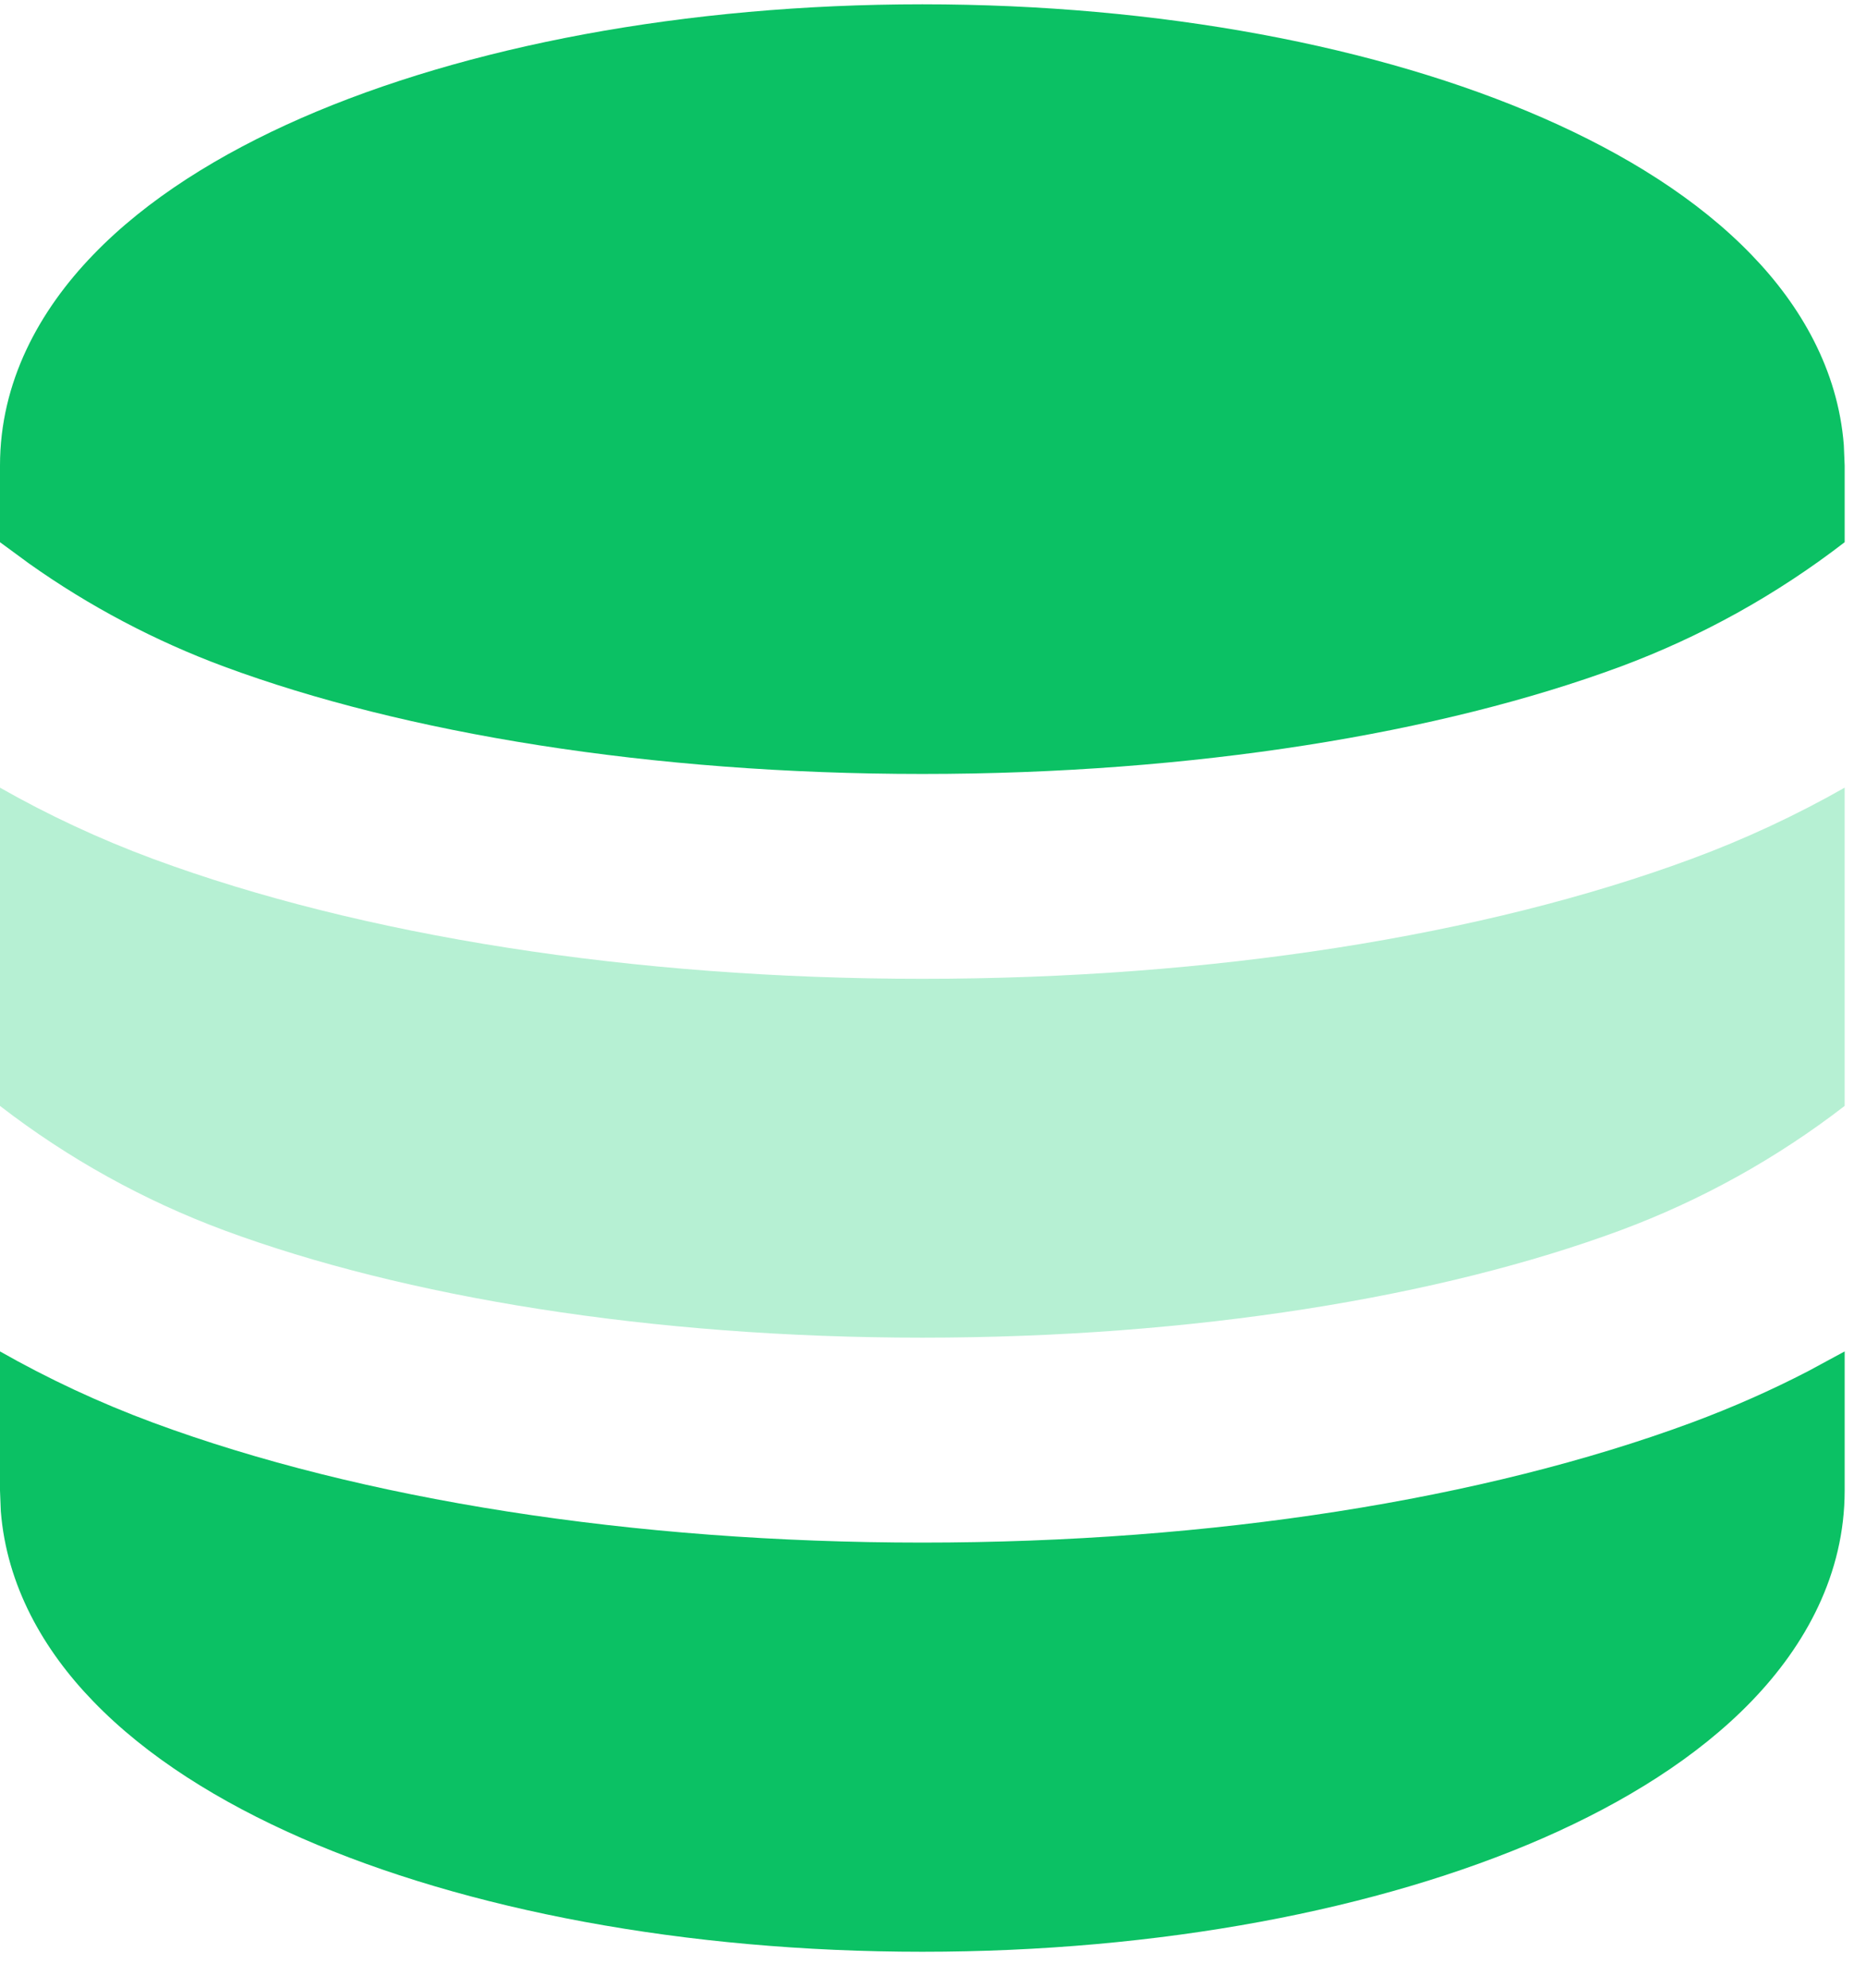
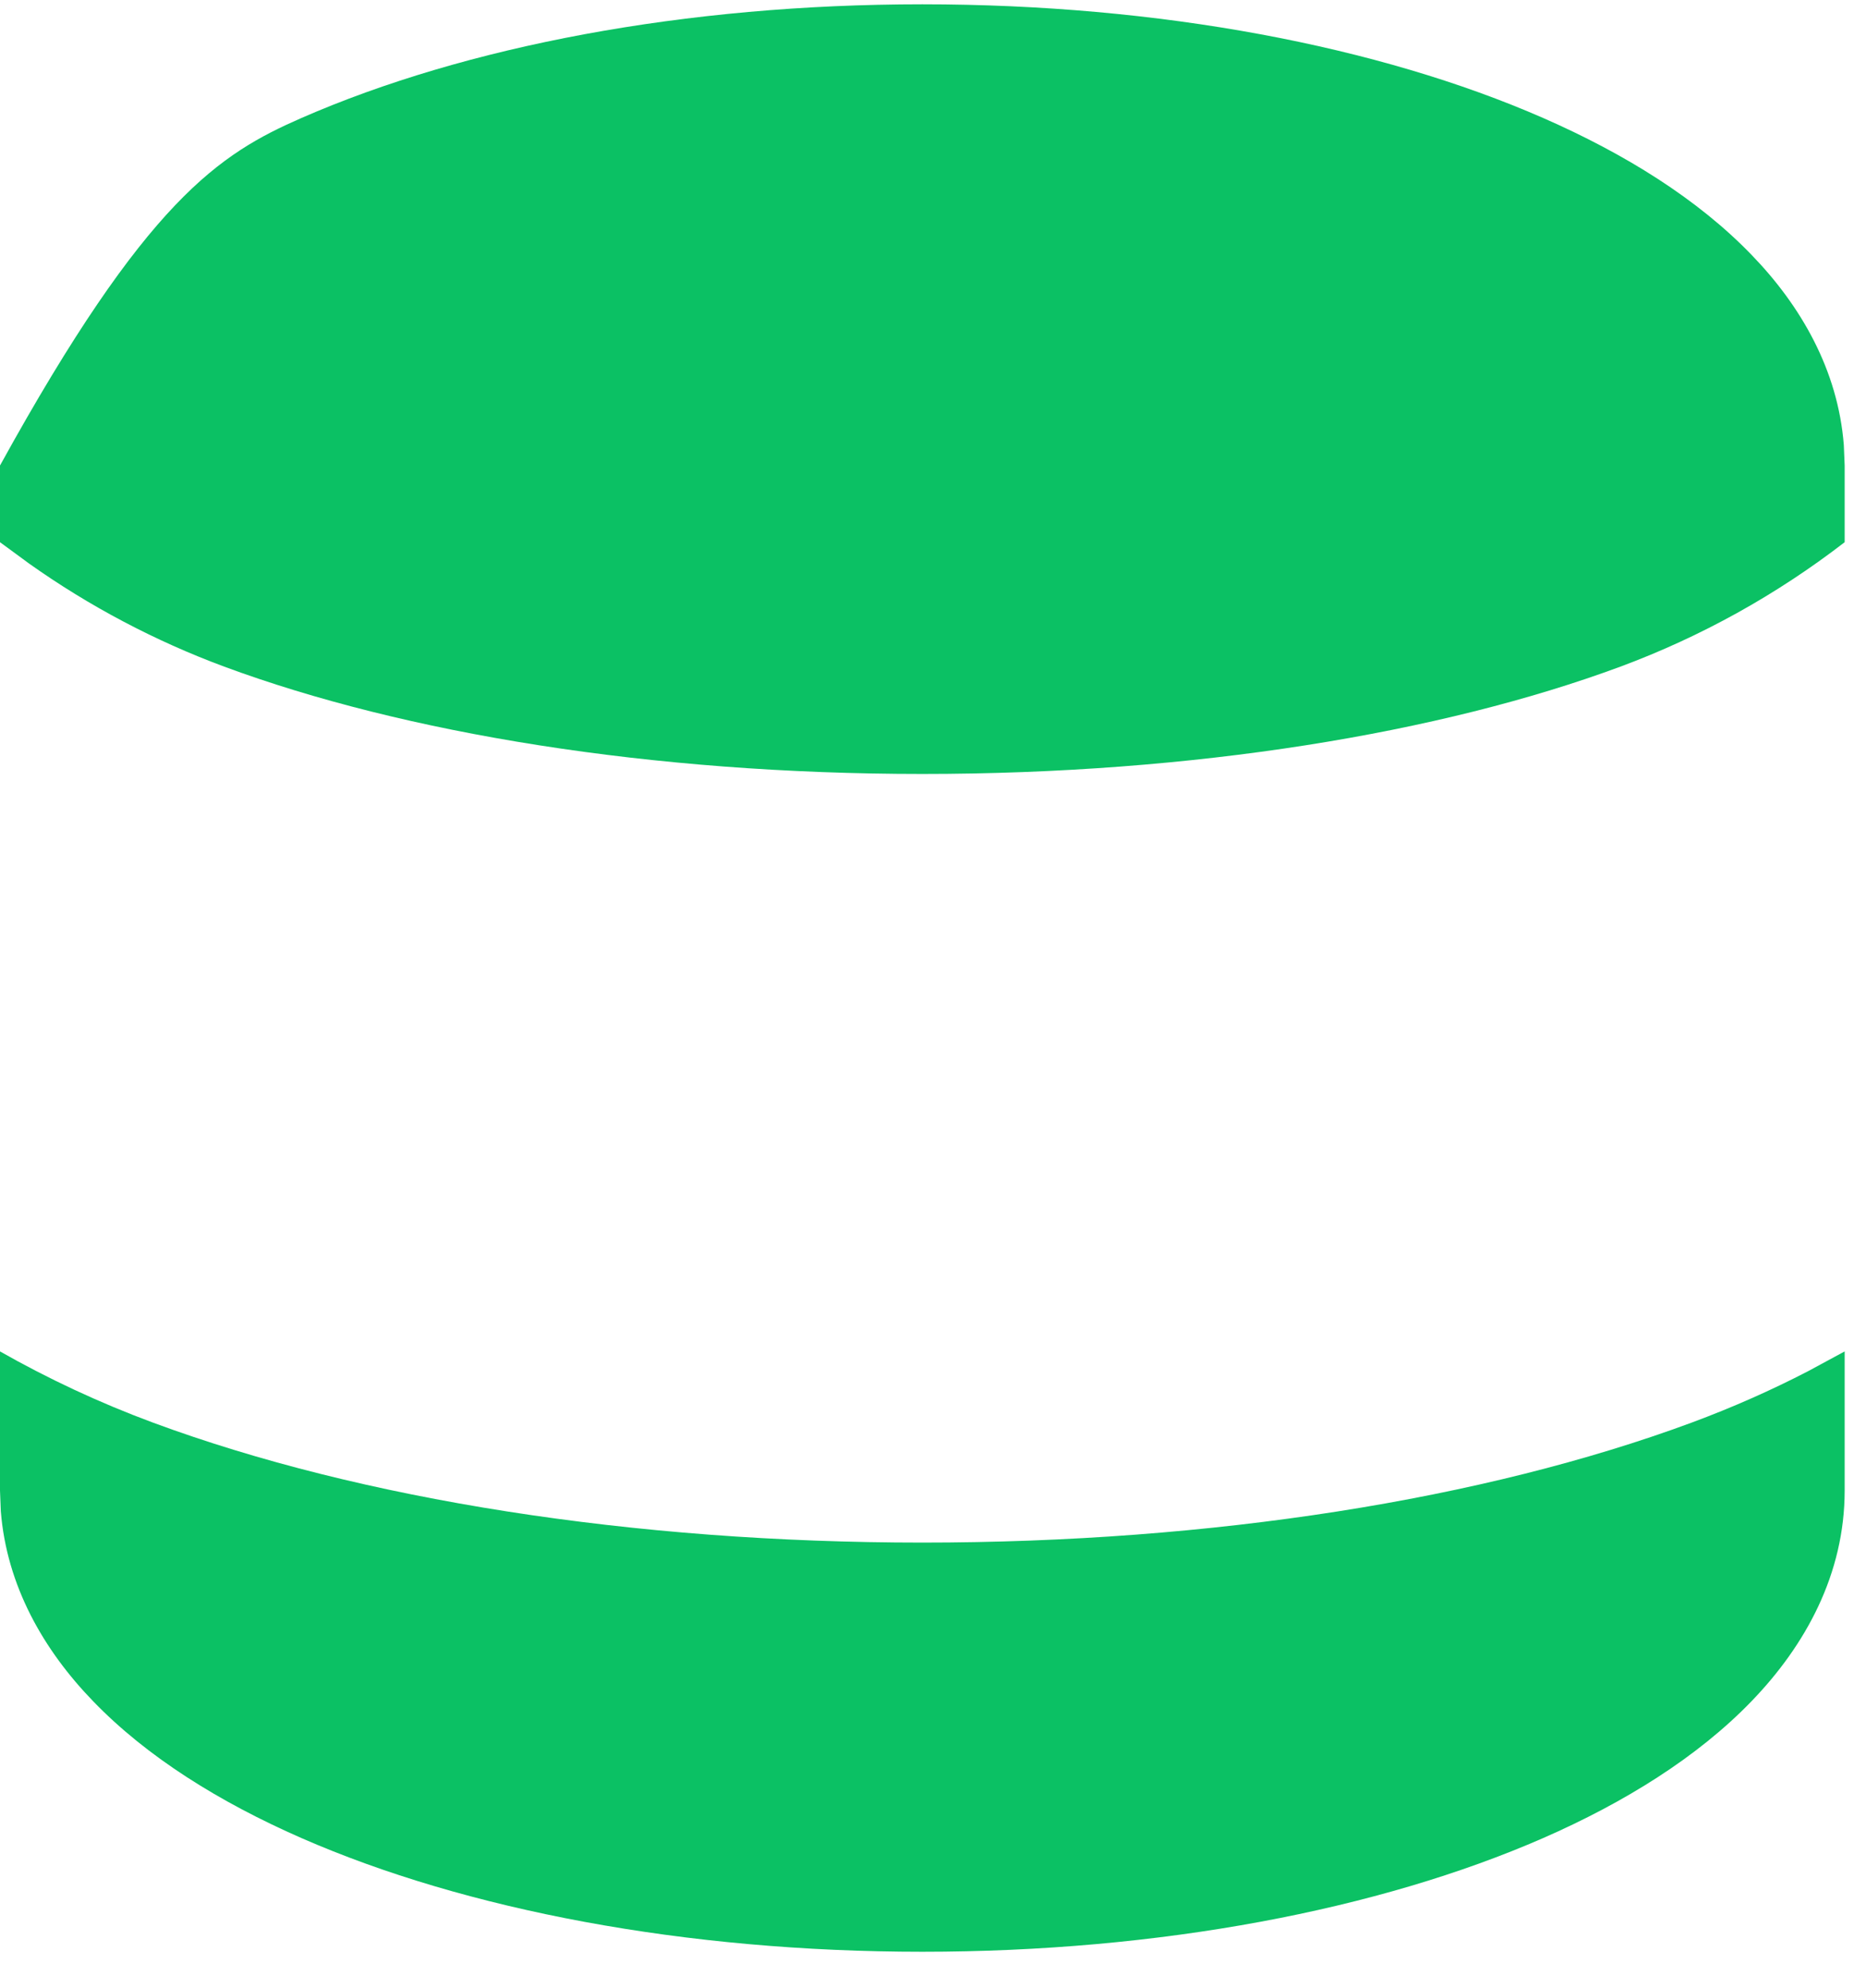
<svg xmlns="http://www.w3.org/2000/svg" width="46" height="49" viewBox="0 0 46 49" fill="none">
-   <path d="M45.474 33.309V36.737C45.474 38.794 44.511 40.552 43.175 41.934C41.853 43.303 40.06 44.42 38.041 45.304C33.994 47.073 28.583 48.106 22.737 48.106C16.891 48.106 11.48 47.075 7.432 45.304C5.414 44.42 3.62 43.303 2.299 41.934C1.074 40.671 0.164 39.084 0.02 37.245L0 36.737V33.309C1.175 33.976 2.43 34.567 3.774 35.065C8.903 36.962 15.61 38.021 22.737 38.021C29.864 38.021 36.571 36.962 41.699 35.065C42.707 34.691 43.665 34.267 44.577 33.794L45.474 33.309ZM22.737 0.106C28.583 0.106 33.994 1.137 38.041 2.908C40.06 3.792 41.853 4.908 43.175 6.278C44.4 7.541 45.309 9.127 45.453 10.967L45.474 11.474V13.364C43.796 14.659 41.933 15.693 39.946 16.431C35.512 18.073 29.427 19.076 22.737 19.076C16.05 19.076 9.964 18.073 5.528 16.431C3.819 15.797 2.201 14.943 0.715 13.889L0 13.364V11.474C0 9.418 0.963 7.66 2.299 6.278C3.62 4.908 5.414 3.792 7.432 2.908C11.48 1.139 16.891 0.106 22.737 0.106Z" fill="#0BC164" />
-   <path d="M0 19.414C1.175 20.081 2.43 20.672 3.774 21.17C8.903 23.067 15.61 24.125 22.737 24.125C29.864 24.125 36.571 23.067 41.699 21.17C43.003 20.688 44.265 20.101 45.474 19.414V27.258C43.796 28.553 41.933 29.587 39.946 30.325C35.512 31.967 29.427 32.97 22.737 32.97C16.05 32.97 9.964 31.967 5.528 30.325C3.541 29.587 1.677 28.553 0 27.258V19.414Z" fill="#B6F0D3" />
+   <path d="M45.474 33.309V36.737C45.474 38.794 44.511 40.552 43.175 41.934C41.853 43.303 40.06 44.42 38.041 45.304C33.994 47.073 28.583 48.106 22.737 48.106C16.891 48.106 11.48 47.075 7.432 45.304C5.414 44.42 3.62 43.303 2.299 41.934C1.074 40.671 0.164 39.084 0.02 37.245L0 36.737V33.309C1.175 33.976 2.43 34.567 3.774 35.065C8.903 36.962 15.61 38.021 22.737 38.021C29.864 38.021 36.571 36.962 41.699 35.065C42.707 34.691 43.665 34.267 44.577 33.794L45.474 33.309ZM22.737 0.106C28.583 0.106 33.994 1.137 38.041 2.908C40.06 3.792 41.853 4.908 43.175 6.278C44.4 7.541 45.309 9.127 45.453 10.967L45.474 11.474V13.364C43.796 14.659 41.933 15.693 39.946 16.431C35.512 18.073 29.427 19.076 22.737 19.076C16.05 19.076 9.964 18.073 5.528 16.431C3.819 15.797 2.201 14.943 0.715 13.889L0 13.364V11.474C3.62 4.908 5.414 3.792 7.432 2.908C11.48 1.139 16.891 0.106 22.737 0.106Z" fill="#0BC164" />
</svg>